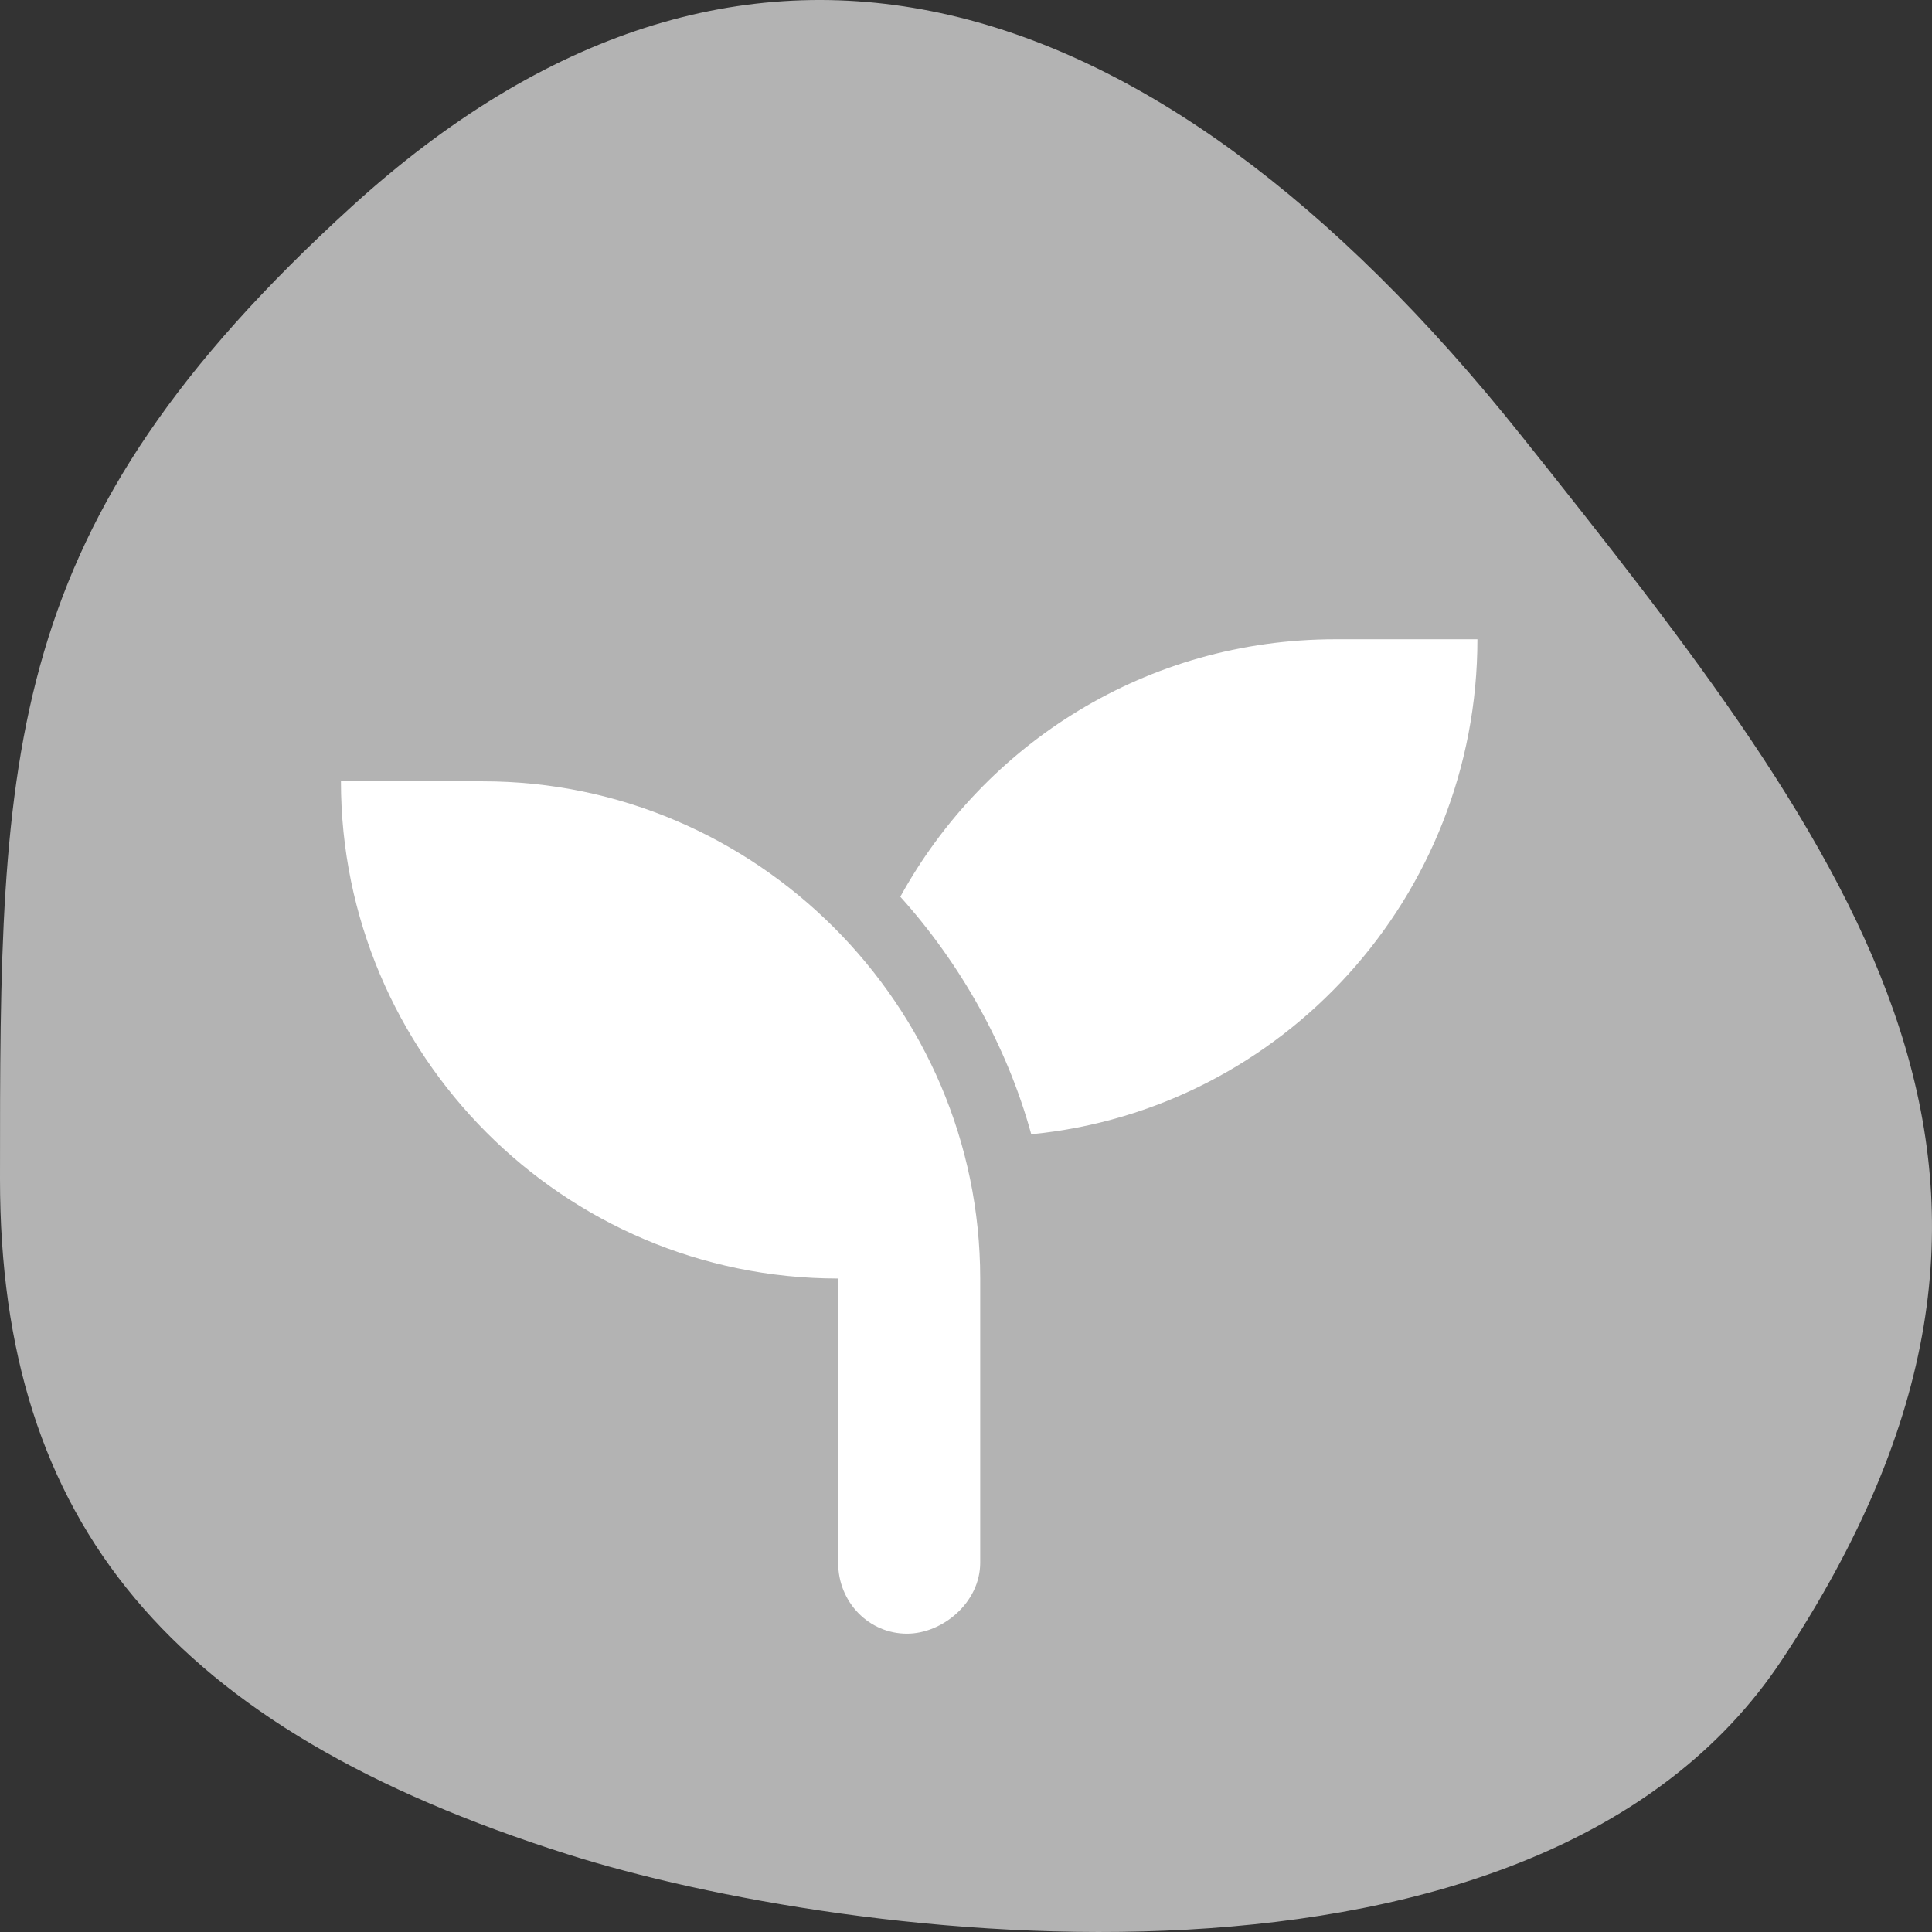
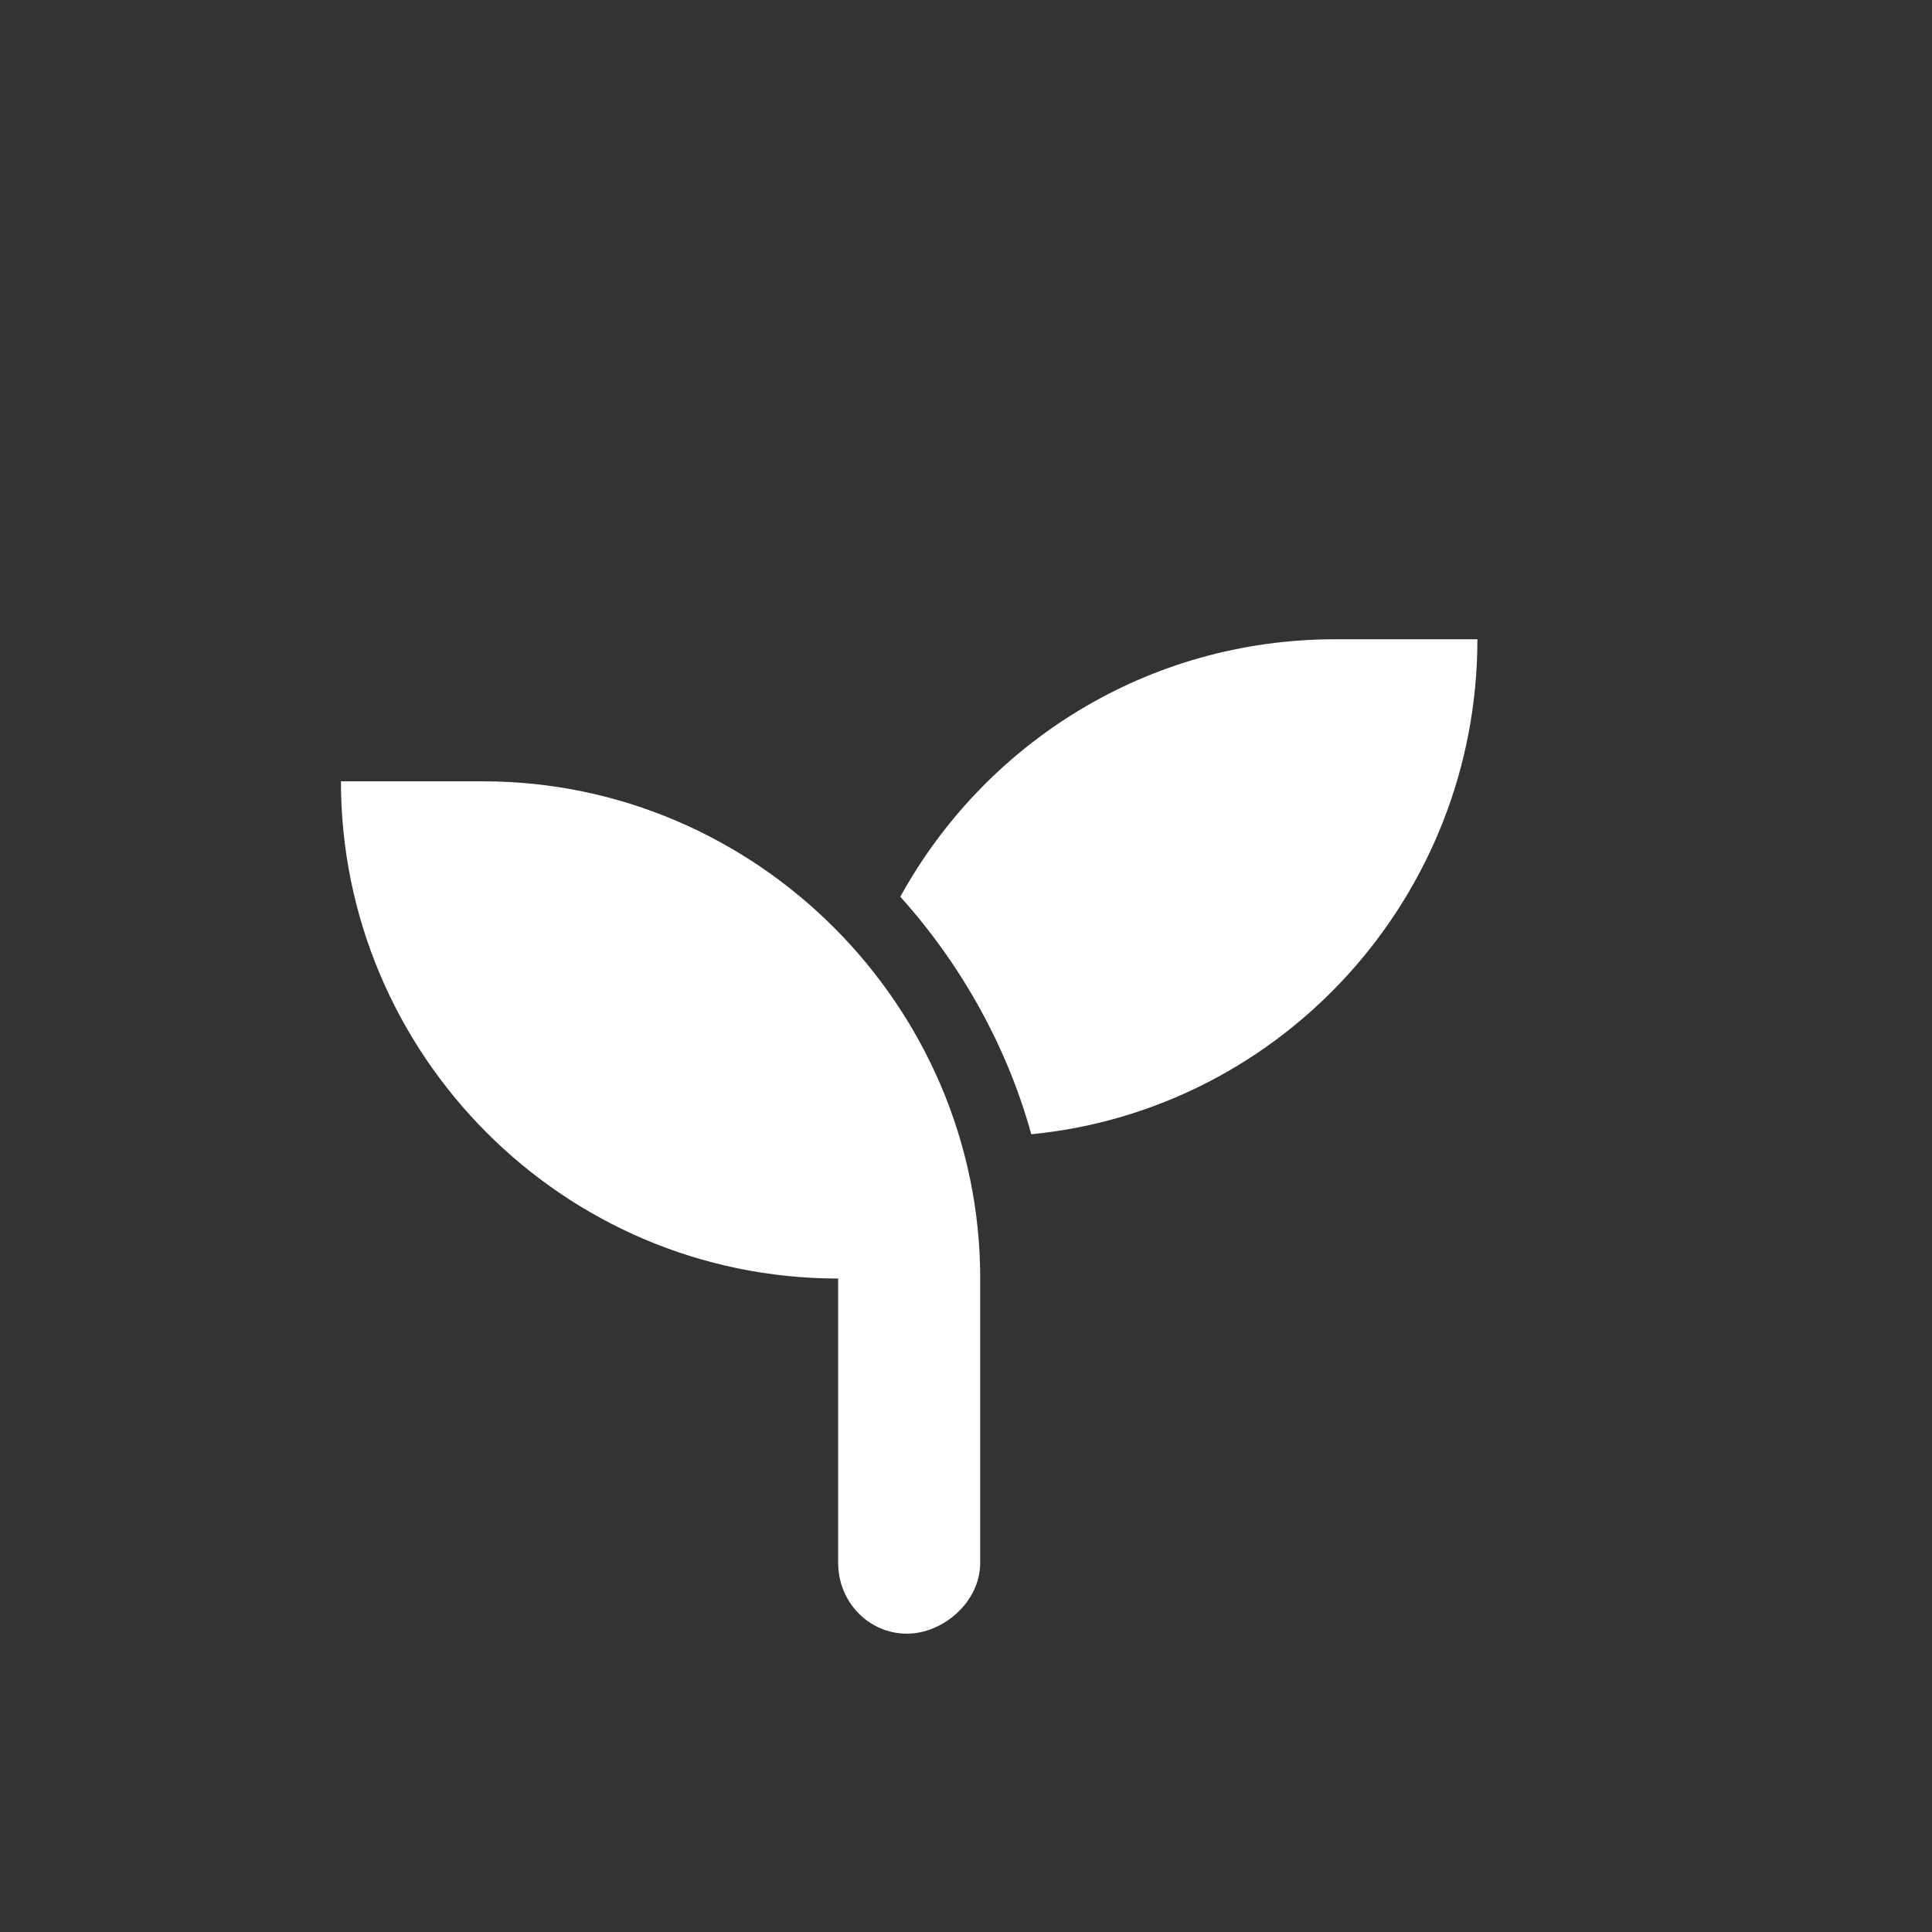
<svg xmlns="http://www.w3.org/2000/svg" width="68" height="68" viewBox="0 0 68 68" fill="none">
  <rect x="0" y="0" width="68" height="68" fill="#333333" stroke="none" />
-   <path d="M0 41.5C0 26.397 2.19345e-05 18.542 12.385 7.264C25.968 -5.105 40.35 -1.194 53.533 15.319C65.632 30.475 73.908 41.5 62.722 58.416C54.068 71.504 29.811 68.38 19.975 65.264C5.992 60.833 0 53.583 0 41.5Z" fill="#B3B3B3" />
  <path d="M17 27.5C26.609 27.5 34.5 35.391 34.5 45V55C34.5 56.406 33.172 57.5 31.922 57.5C30.594 57.5 29.5 56.406 29.5 55V45C19.812 45 12 37.109 12 27.5H17ZM47 22.5H52C52 31.562 45.125 39.062 36.297 39.922C35.438 36.797 33.797 33.906 31.688 31.562C34.656 26.172 40.359 22.5 47 22.5Z" fill="white" />
</svg>